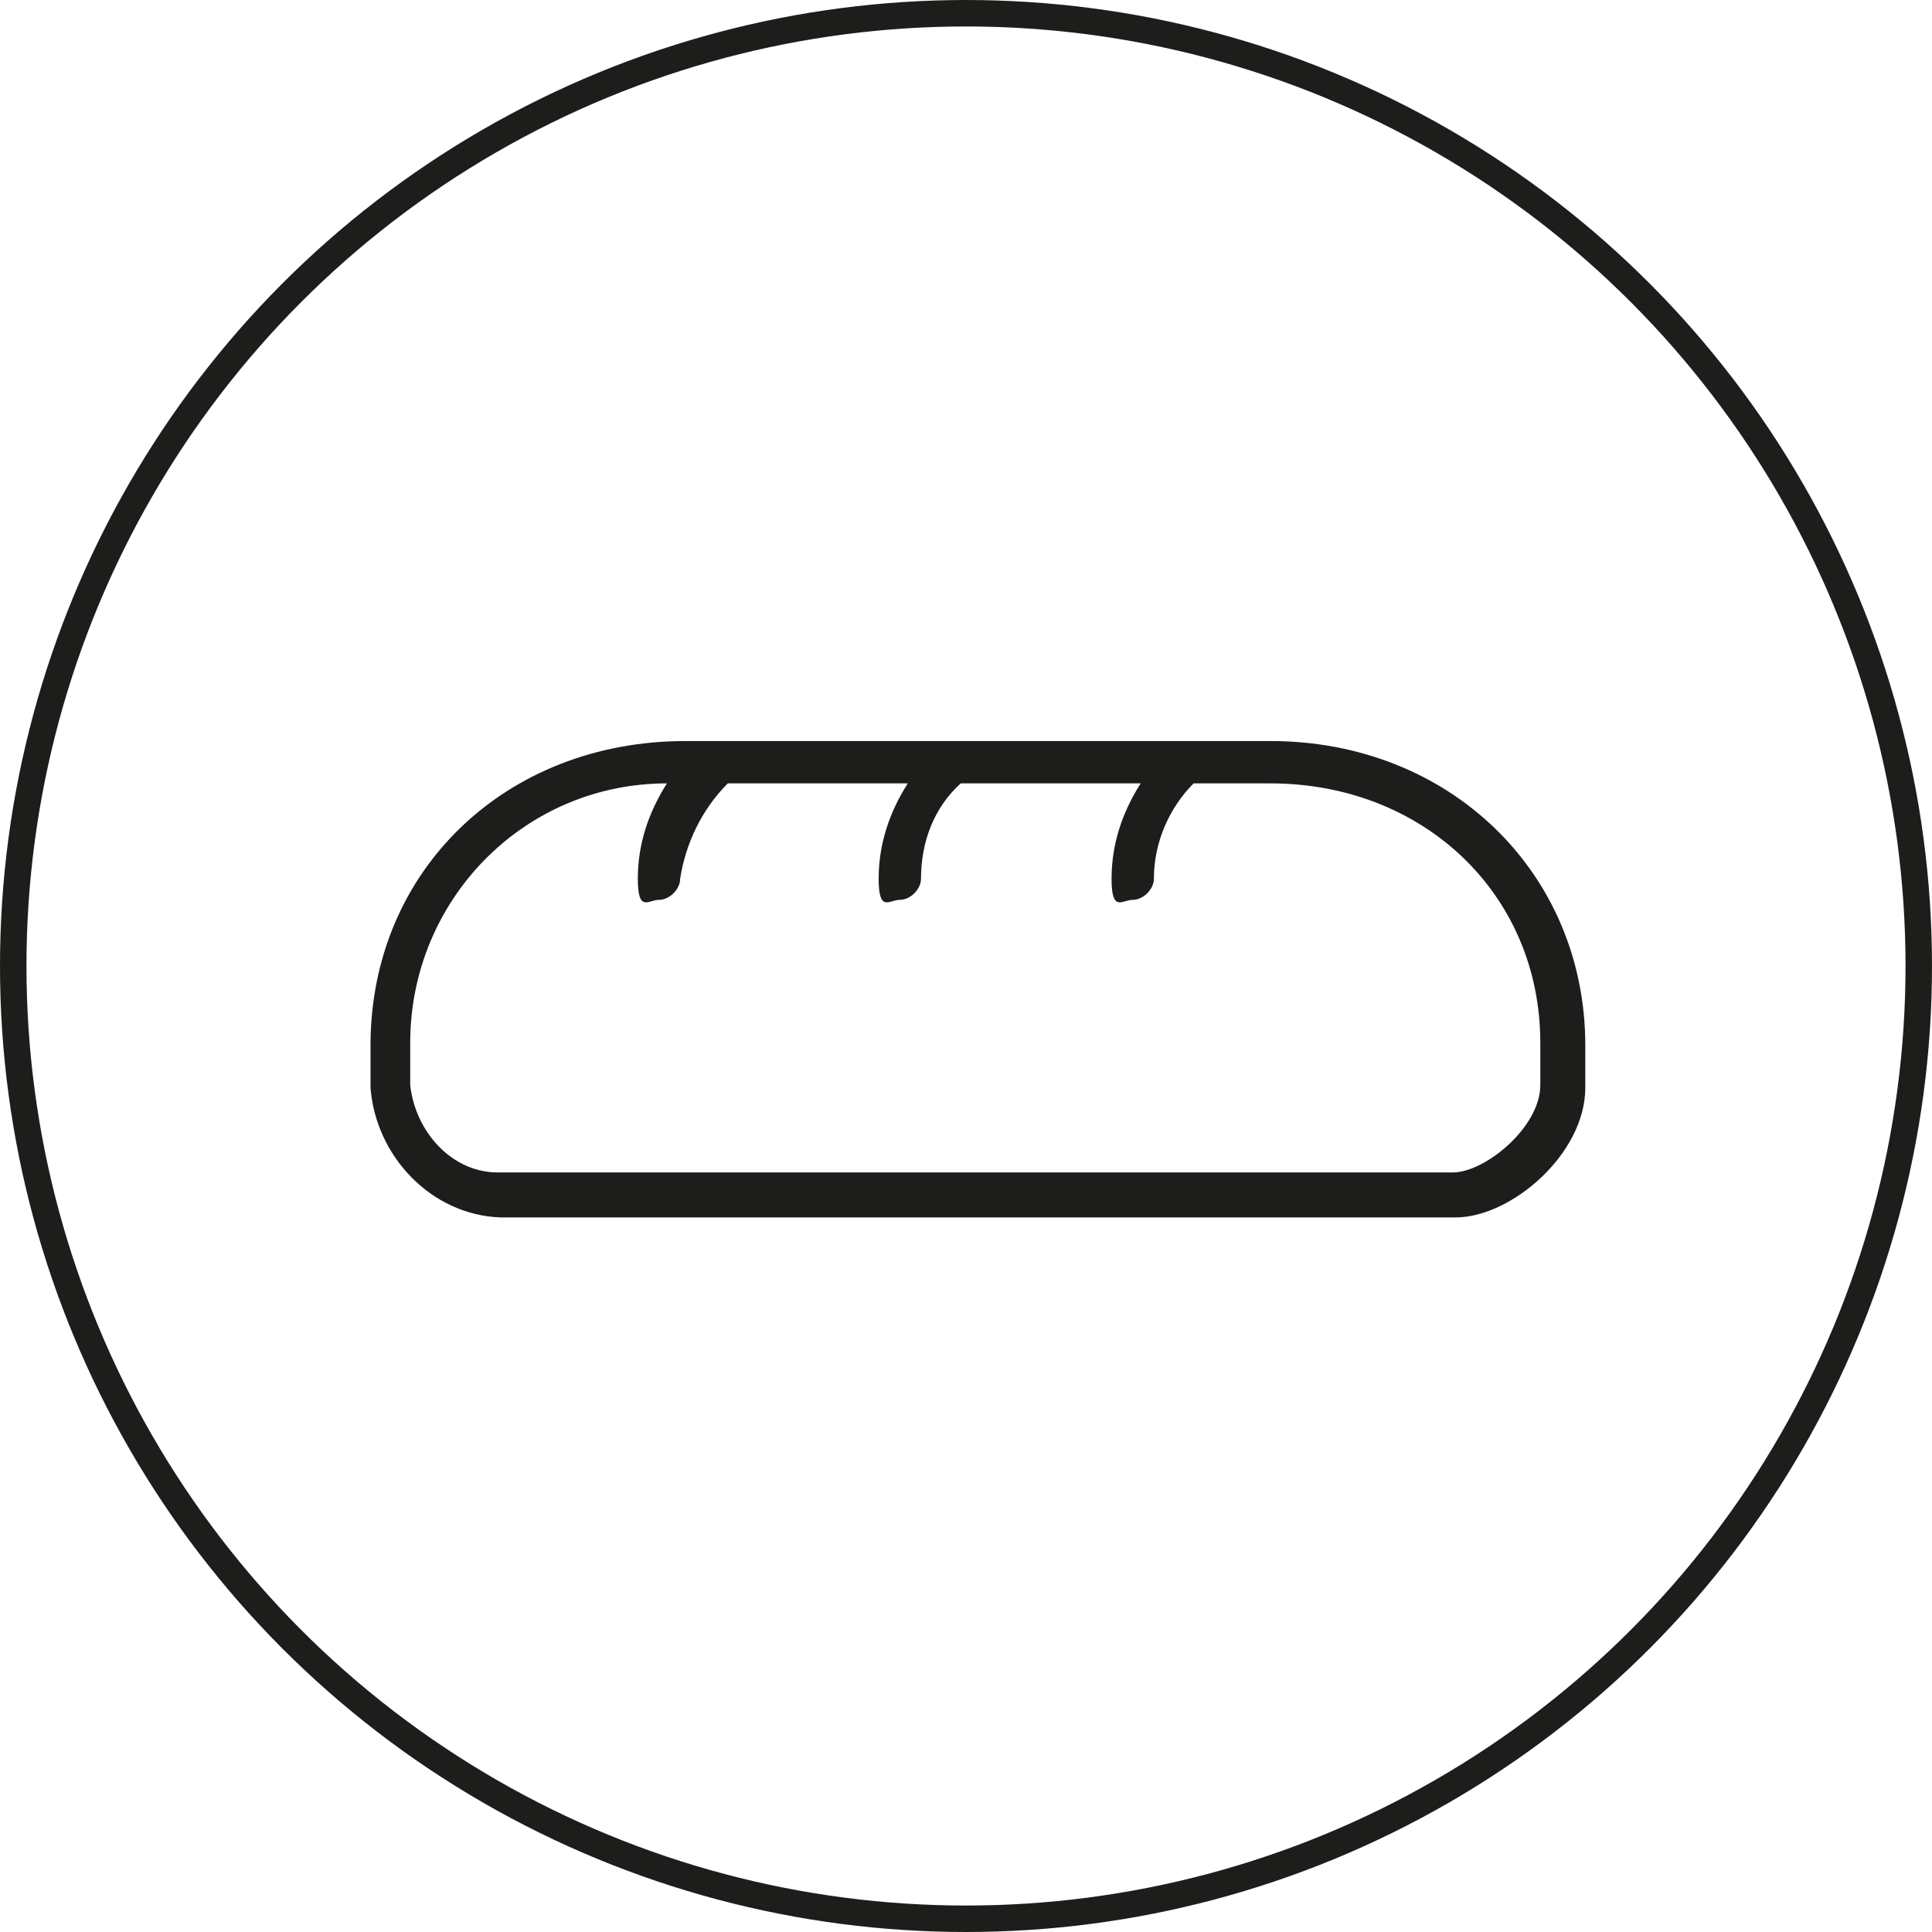
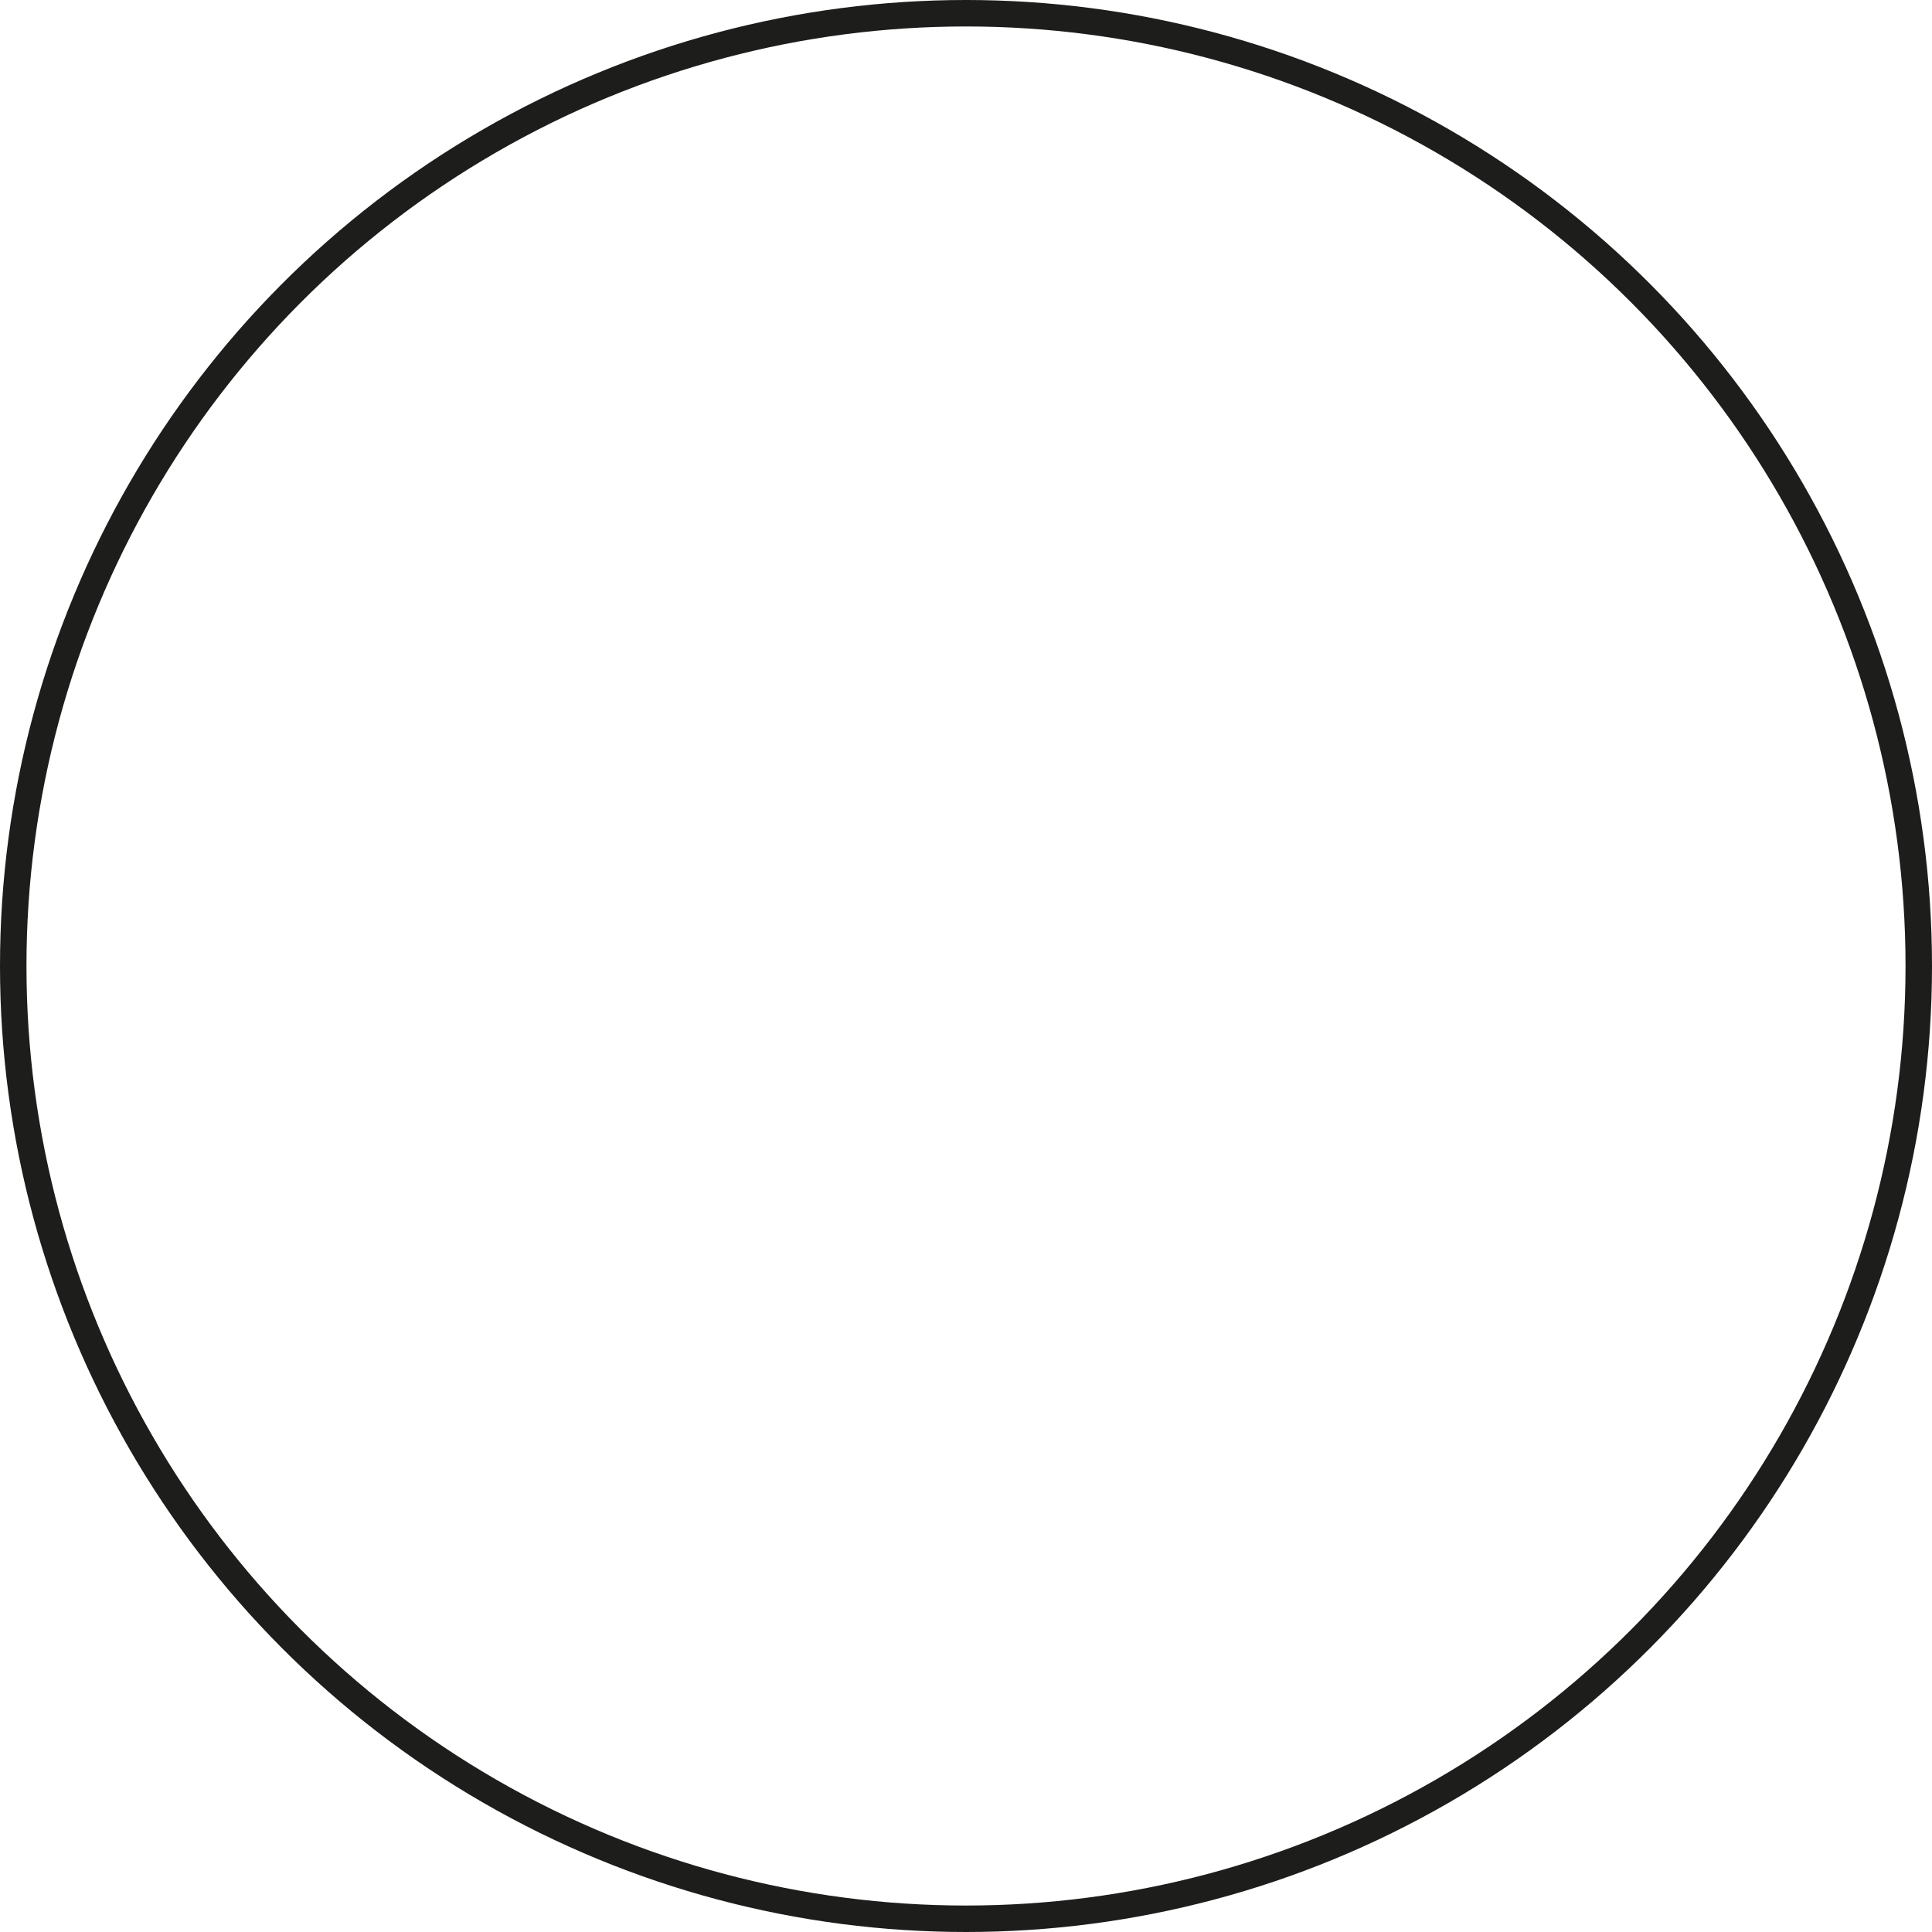
<svg xmlns="http://www.w3.org/2000/svg" id="Ebene_1" version="1.1" viewBox="0 0 73 73" width="75" height="75">
  <defs>
    <style>
      .st0, .st1 {
        fill: none;
      }

      .st1 {
        stroke: #1d1d1b;
      }

      .st2 {
        fill: #1d1d1b;
      }

      .st3 {
        clip-path: url(#clippath);
      }
    </style>
    <clipPath id="clippath">
      <rect class="st0" width="73" height="73" />
    </clipPath>
  </defs>
  <g class="st3">
    <g id="baeckerei">
      <g id="Gruppe_593">
        <g id="Ellipse_13">
-           <circle class="st0" cx="36.5" cy="36.5" r="36.5" />
          <circle class="st1" cx="36.5" cy="36.5" r="36" />
        </g>
-         <path id="Pfad_170" class="st2" d="M25.9,28c-6.8,0-11.9,4.9-11.9,11.5v1.6c.2,2.6,2.3,4.8,4.9,4.9h36.1c2.1,0,4.9-2.4,4.9-4.9v-1.6c0-6.5-5.1-11.5-11.9-11.5h-22.1ZM27.5,29.6h6.8c-.7,1.1-1.1,2.3-1.1,3.6s.4.8.8.8.8-.4.8-.8c0-1.4.5-2.7,1.5-3.6h6.8c-.7,1.1-1.1,2.3-1.1,3.6s.4.8.8.8.8-.4.8-.8c0-1.4.6-2.7,1.5-3.6h2.9c5.8,0,10.2,4.2,10.2,9.8v1.6c0,1.6-2.1,3.3-3.3,3.3H18.8c-1.7,0-3.1-1.5-3.3-3.3v-1.6c0-5.4,4.3-9.8,9.7-9.8-.7,1.1-1.1,2.3-1.1,3.6s.4.8.8.8.8-.4.8-.8c.2-1.3.8-2.6,1.8-3.6h0Z" />
      </g>
    </g>
  </g>
</svg>